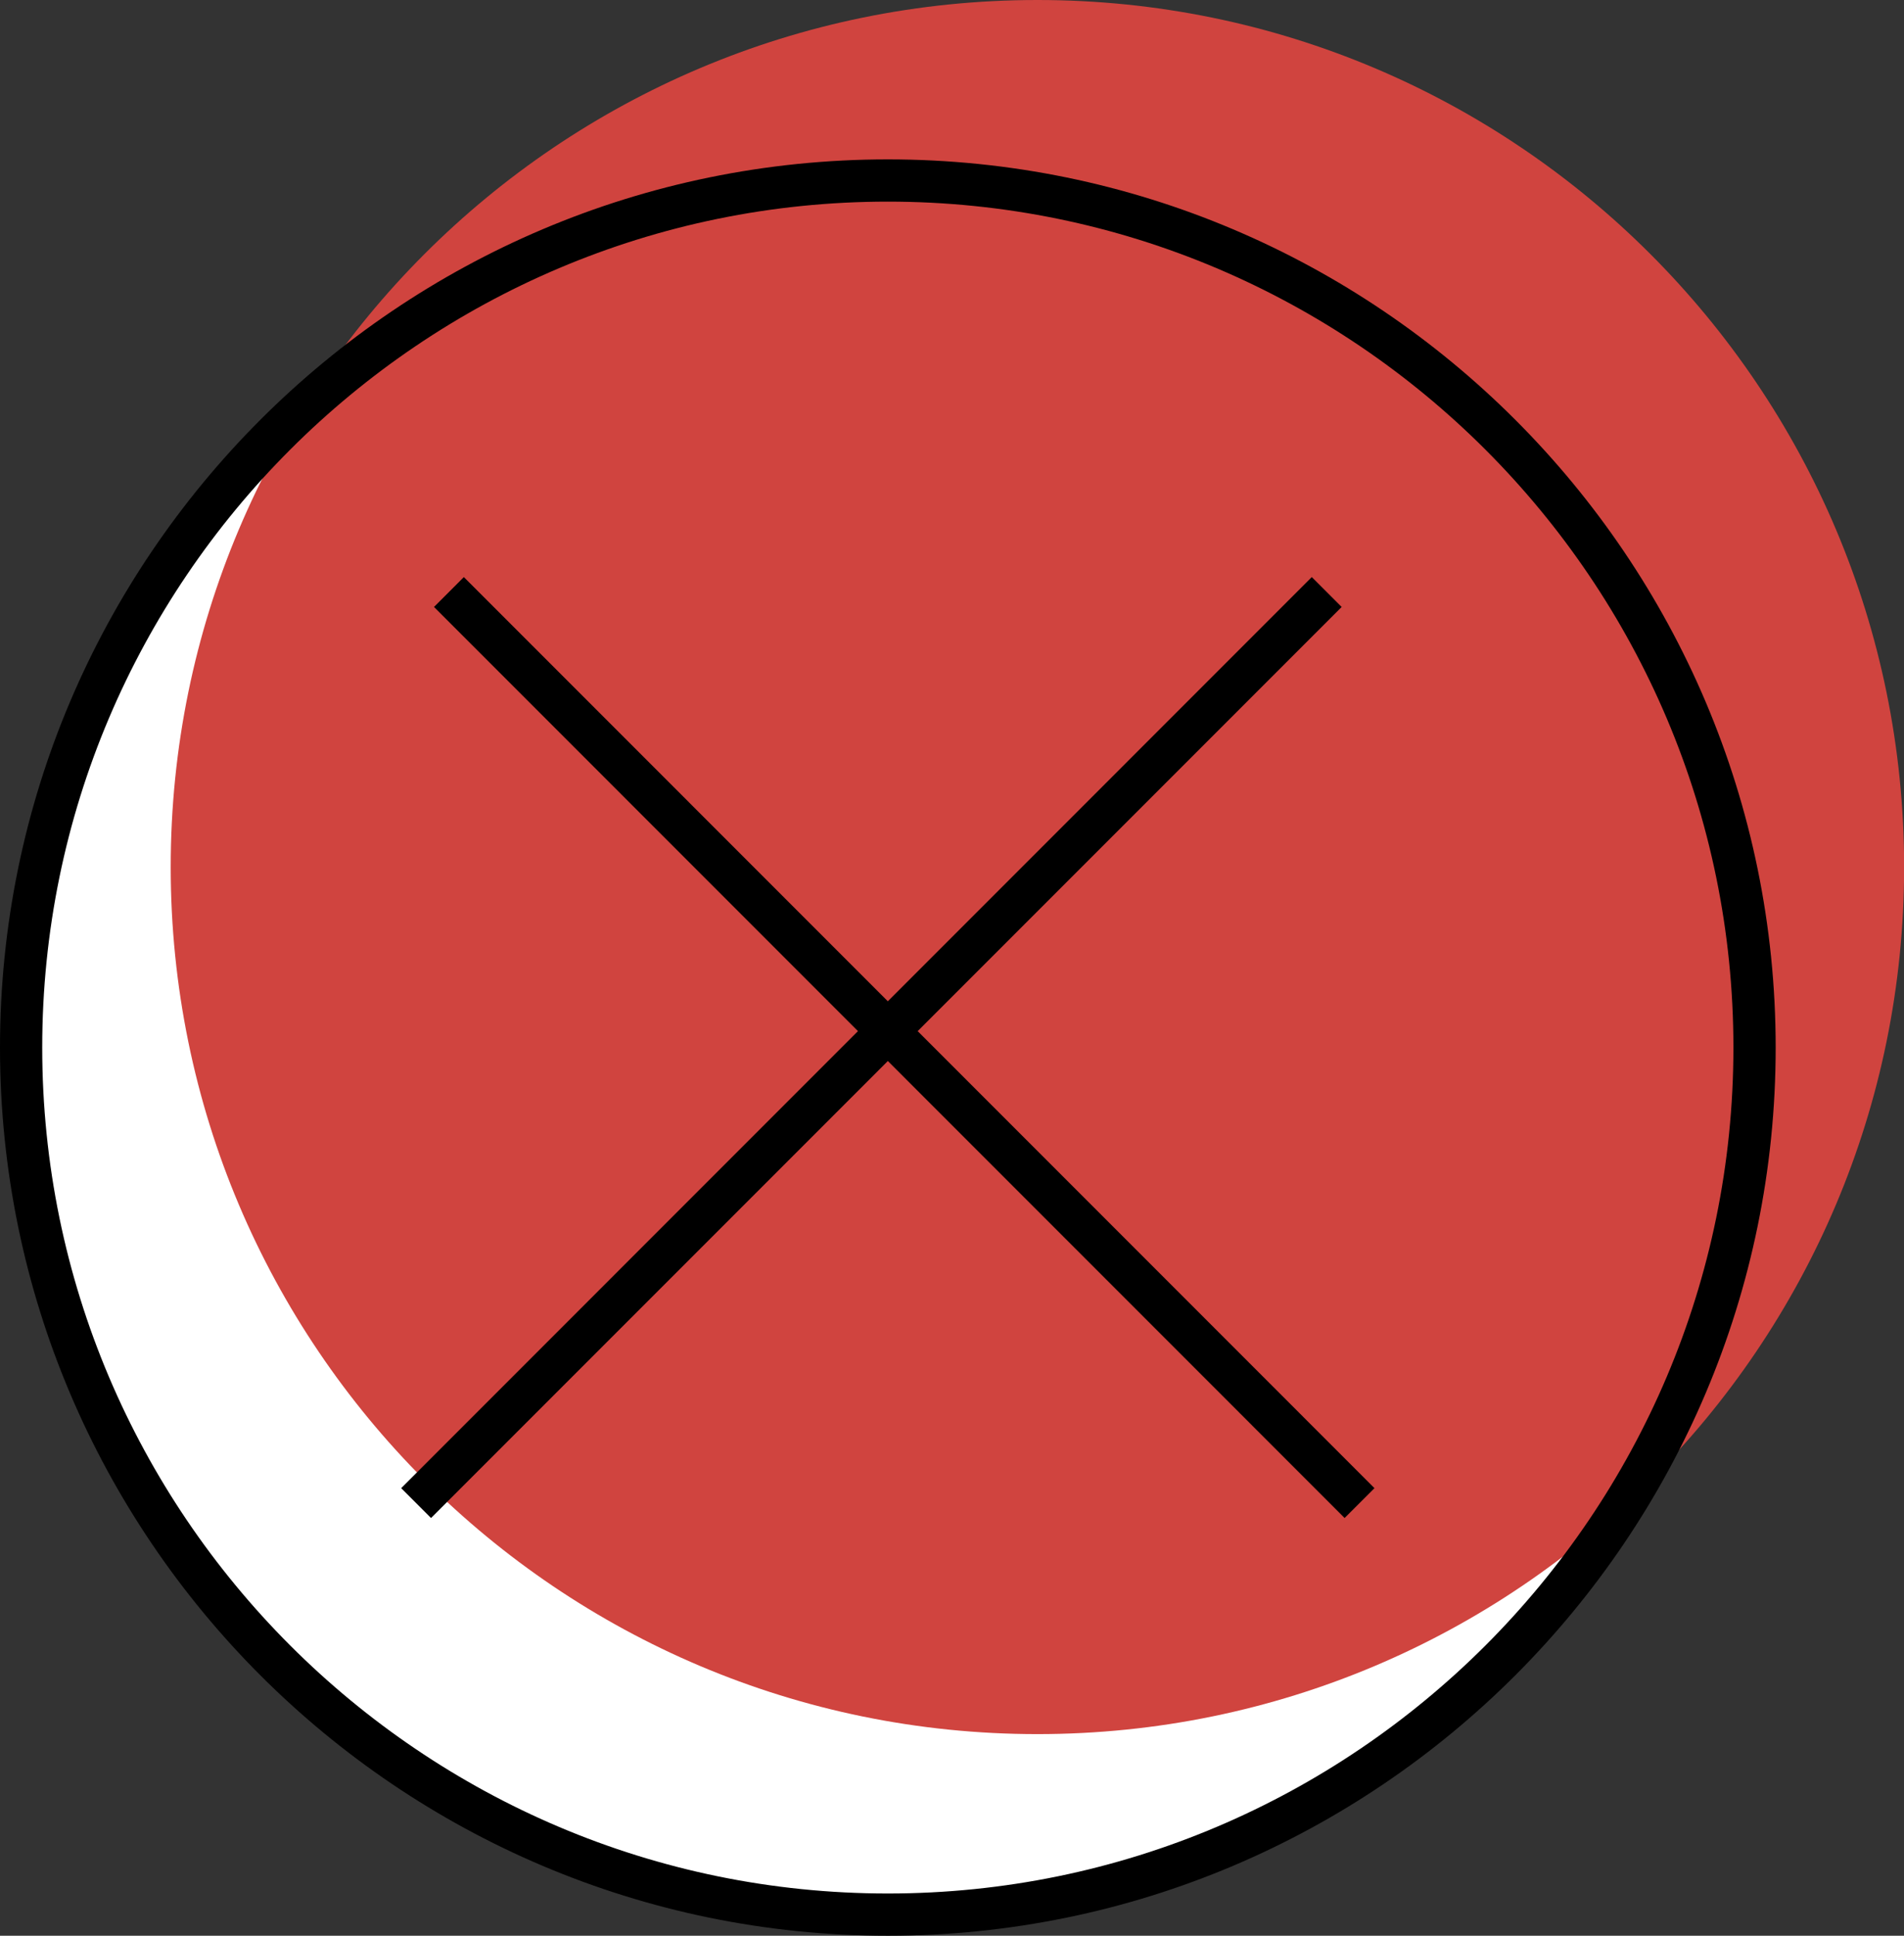
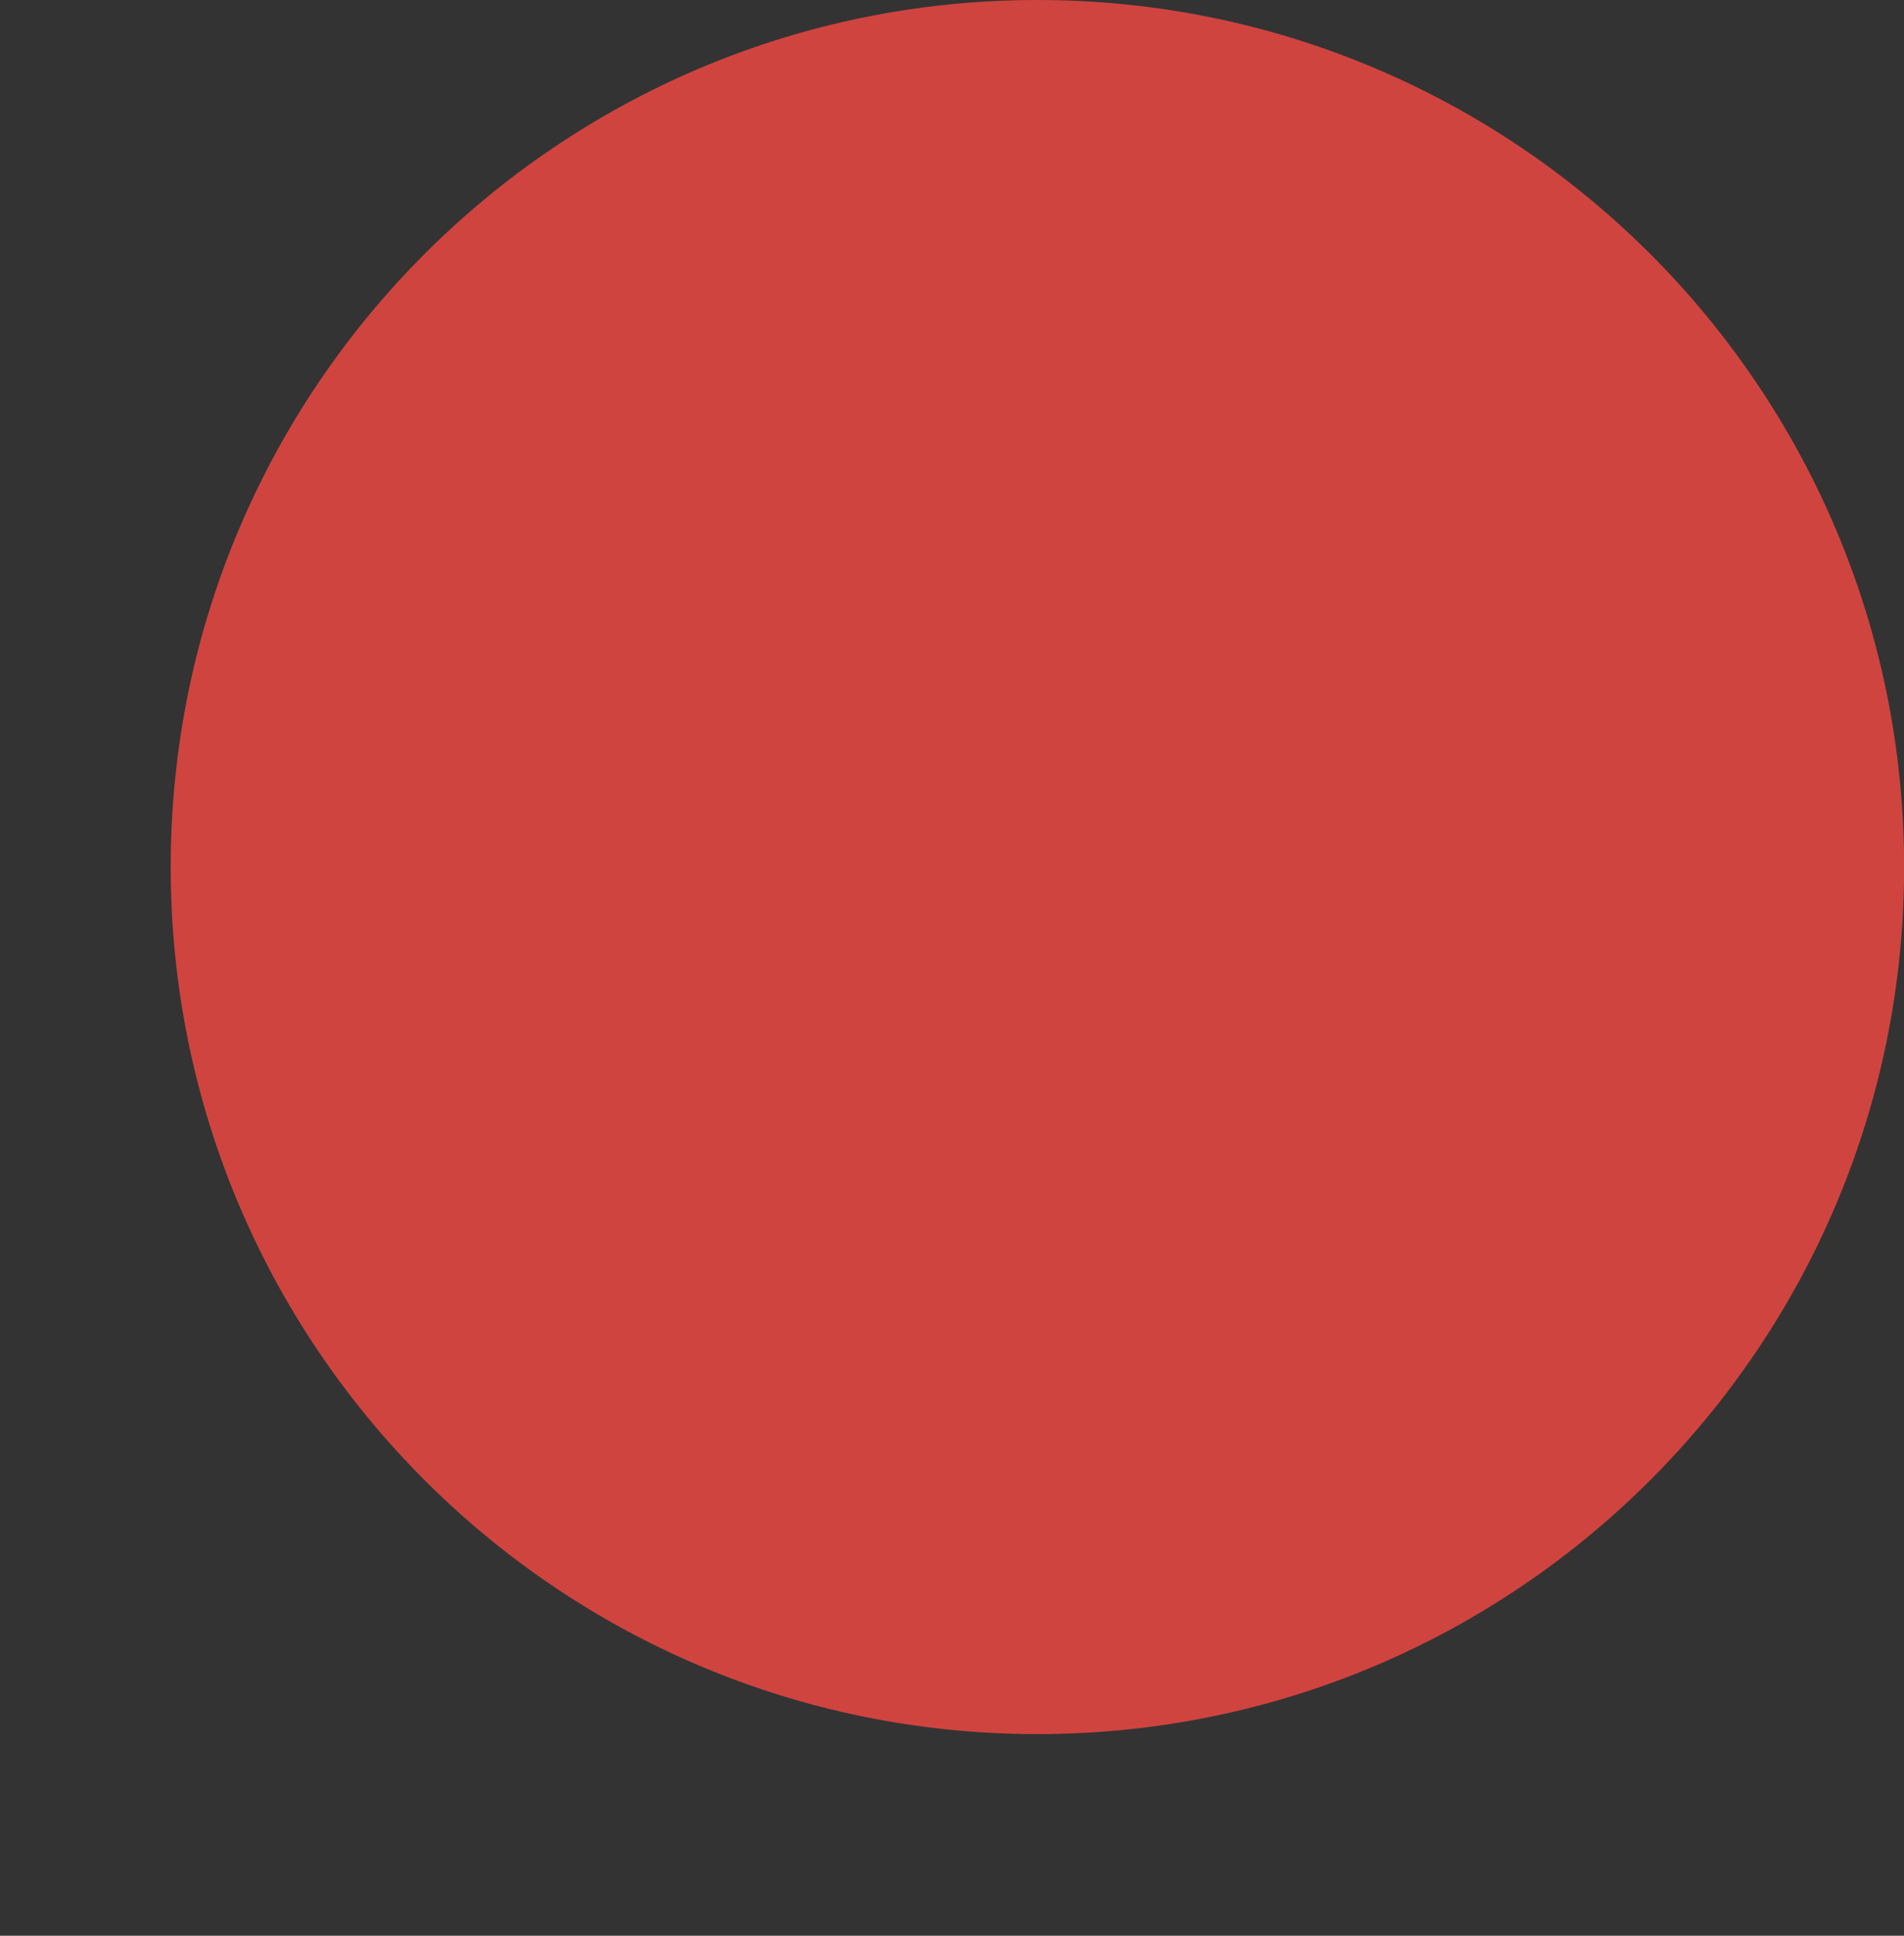
<svg xmlns="http://www.w3.org/2000/svg" height="500.0" preserveAspectRatio="xMidYMid meet" version="1.0" viewBox="0.0 0.0 492.0 500.0" width="492.0" zoomAndPan="magnify">
  <rect x="0.0" y="0.0" width="492.0" height="500.0" fill="#333333" stroke="none" />
  <g id="change1_1">
-     <path d="M453.38,270.58c0,123.69-100.27,223.96-223.96,223.96S5.46,394.27,5.46,270.58S105.73,46.62,229.42,46.62 S453.38,146.89,453.38,270.58z" fill="#FFF" />
-   </g>
+     </g>
  <g id="change2_1">
    <path d="M492.03,223.96c0,123.69-100.27,223.96-223.96,223.96S44.11,347.65,44.11,223.96S144.38,0,268.07,0 S492.03,100.27,492.03,223.96z" fill="#D0443F" />
  </g>
  <g id="change3_1">
-     <path d="M229.42,41.17C102.92,41.17,0,144.08,0,270.58S102.92,500,229.42,500s229.42-102.92,229.42-229.42 C458.83,144.08,355.92,41.17,229.42,41.17z M229.42,489.09c-120.48,0-218.51-98.02-218.51-218.51s98.02-218.5,218.51-218.5 c120.48,0,218.5,98.02,218.5,218.51S349.9,489.09,229.42,489.09z M237.13,266.34l118.04,118.05l-7.72,7.71L229.42,274.06 L111.38,392.1l-7.71-7.71L221.7,266.34L112.15,156.78l7.71-7.72l109.56,109.57l109.55-109.57l7.72,7.72L237.13,266.34z" fill="inherit" />
-   </g>
+     </g>
</svg>